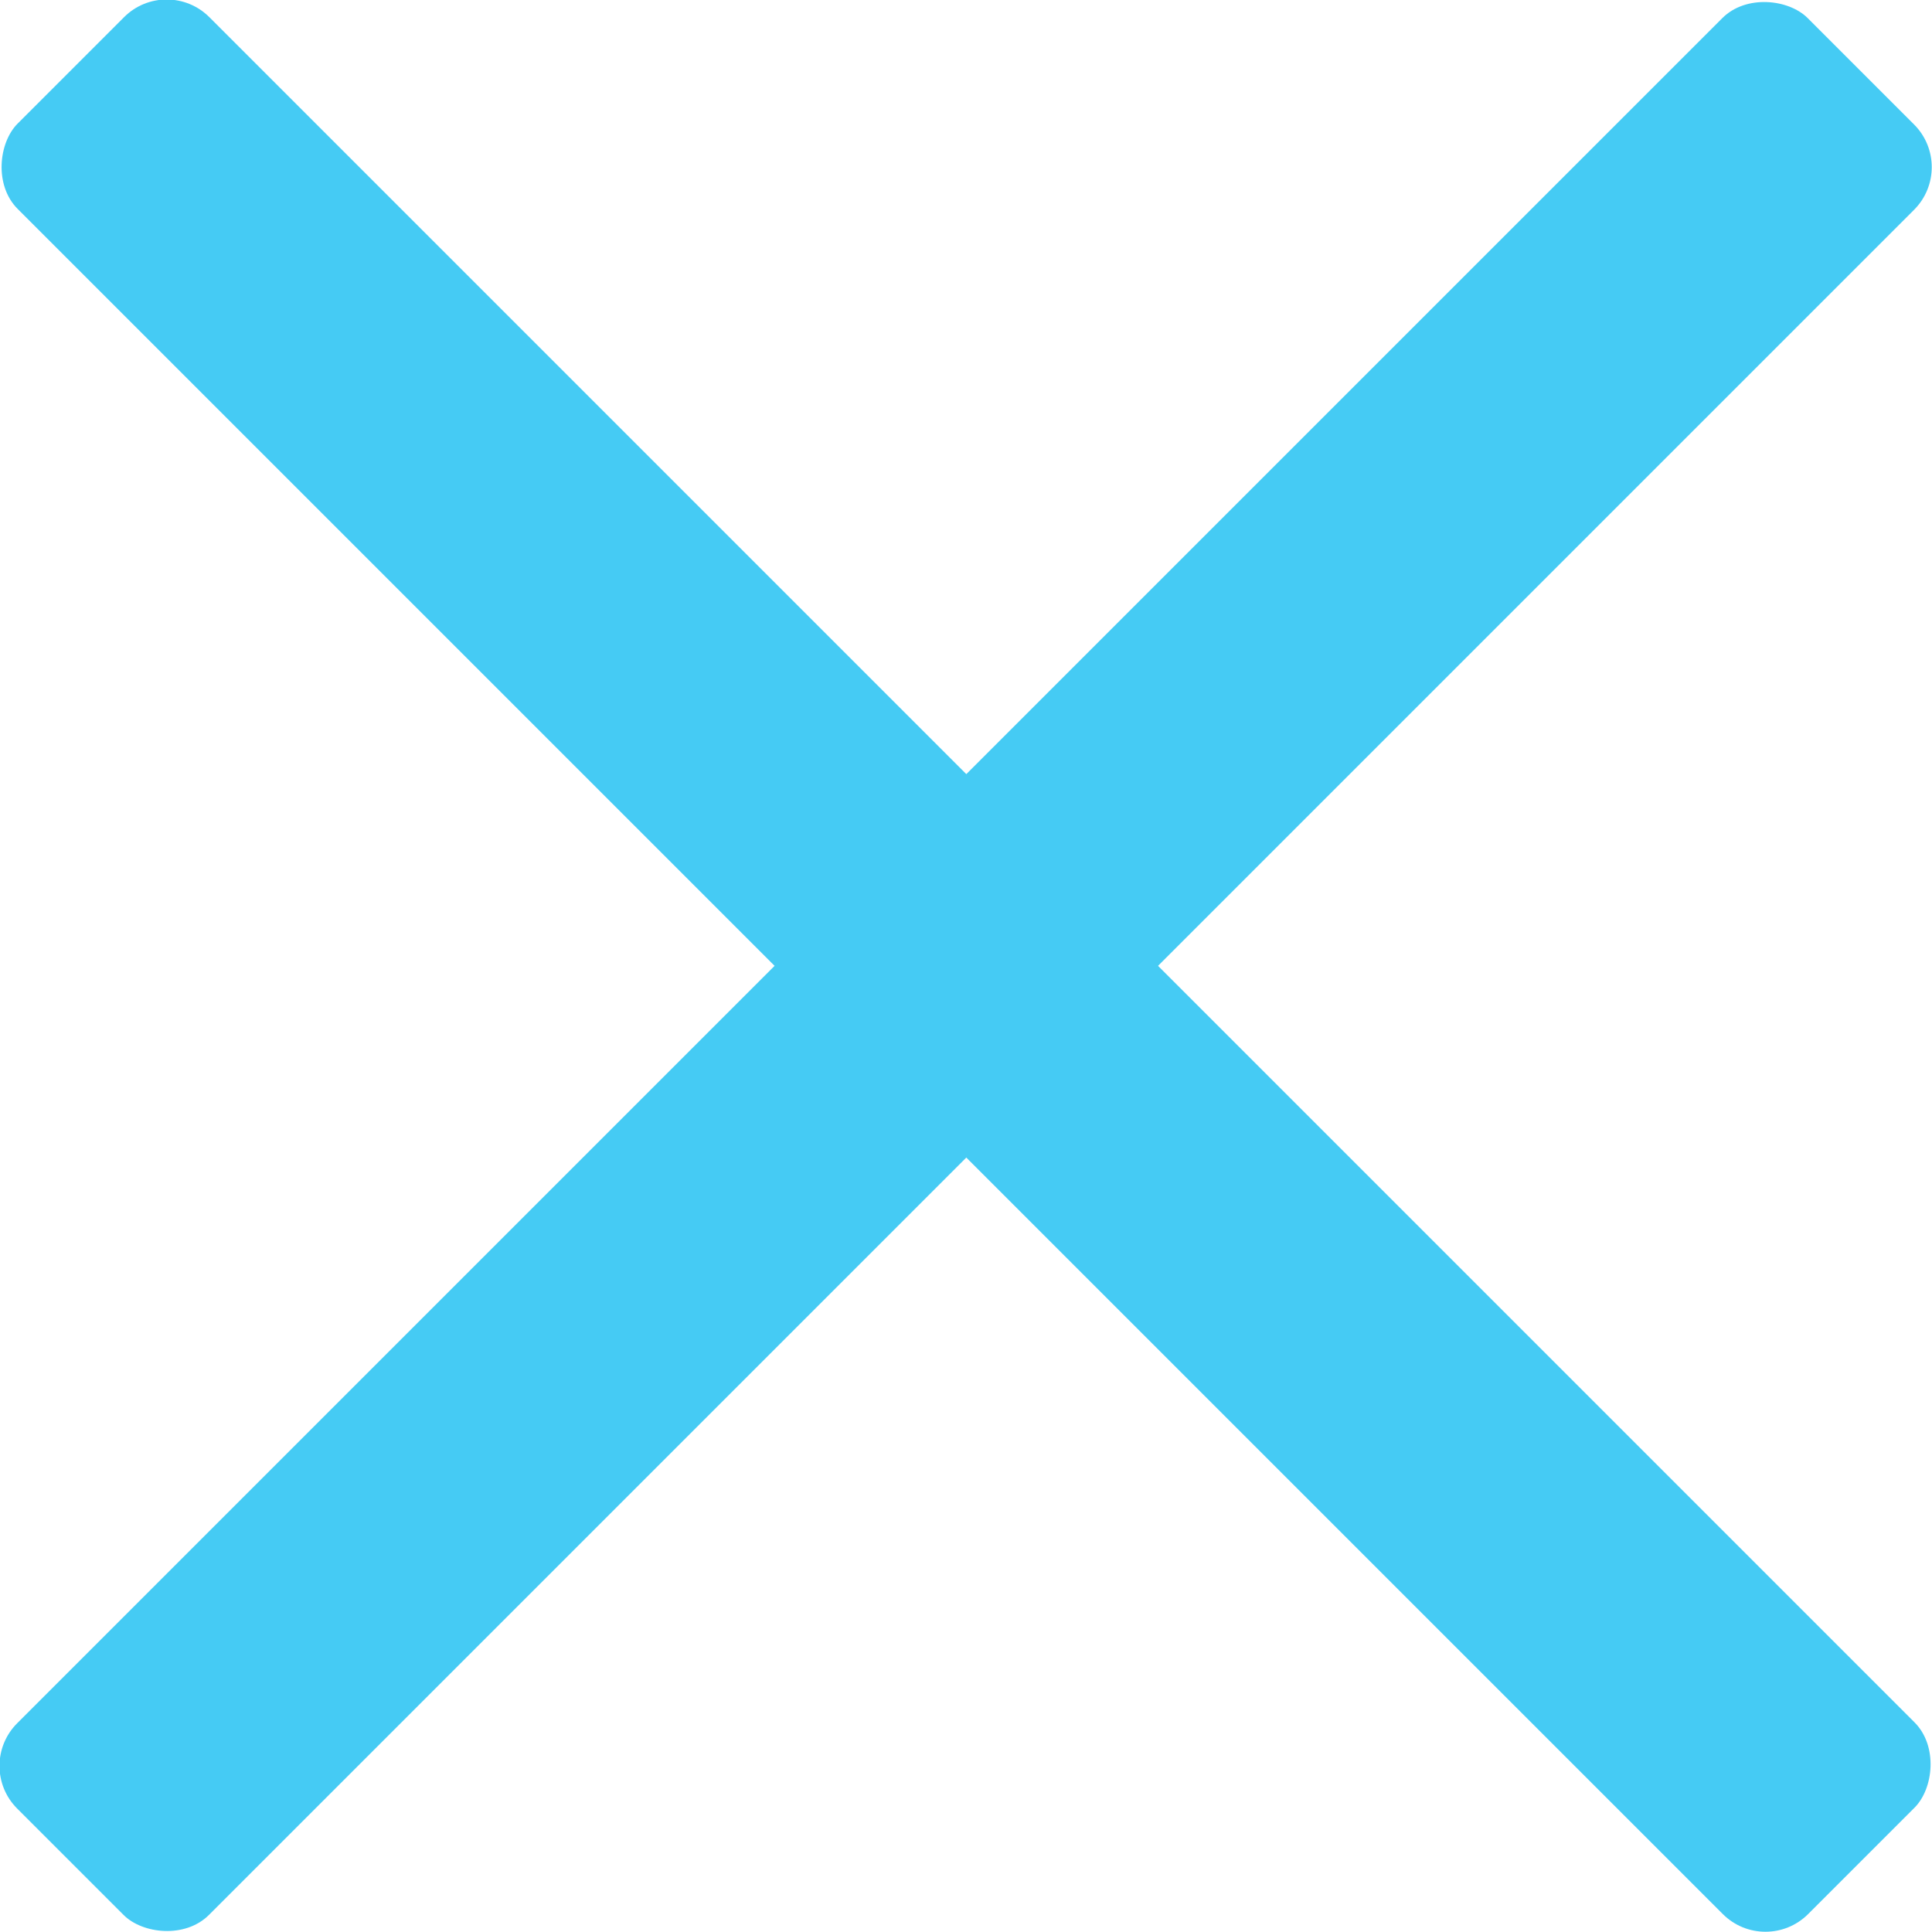
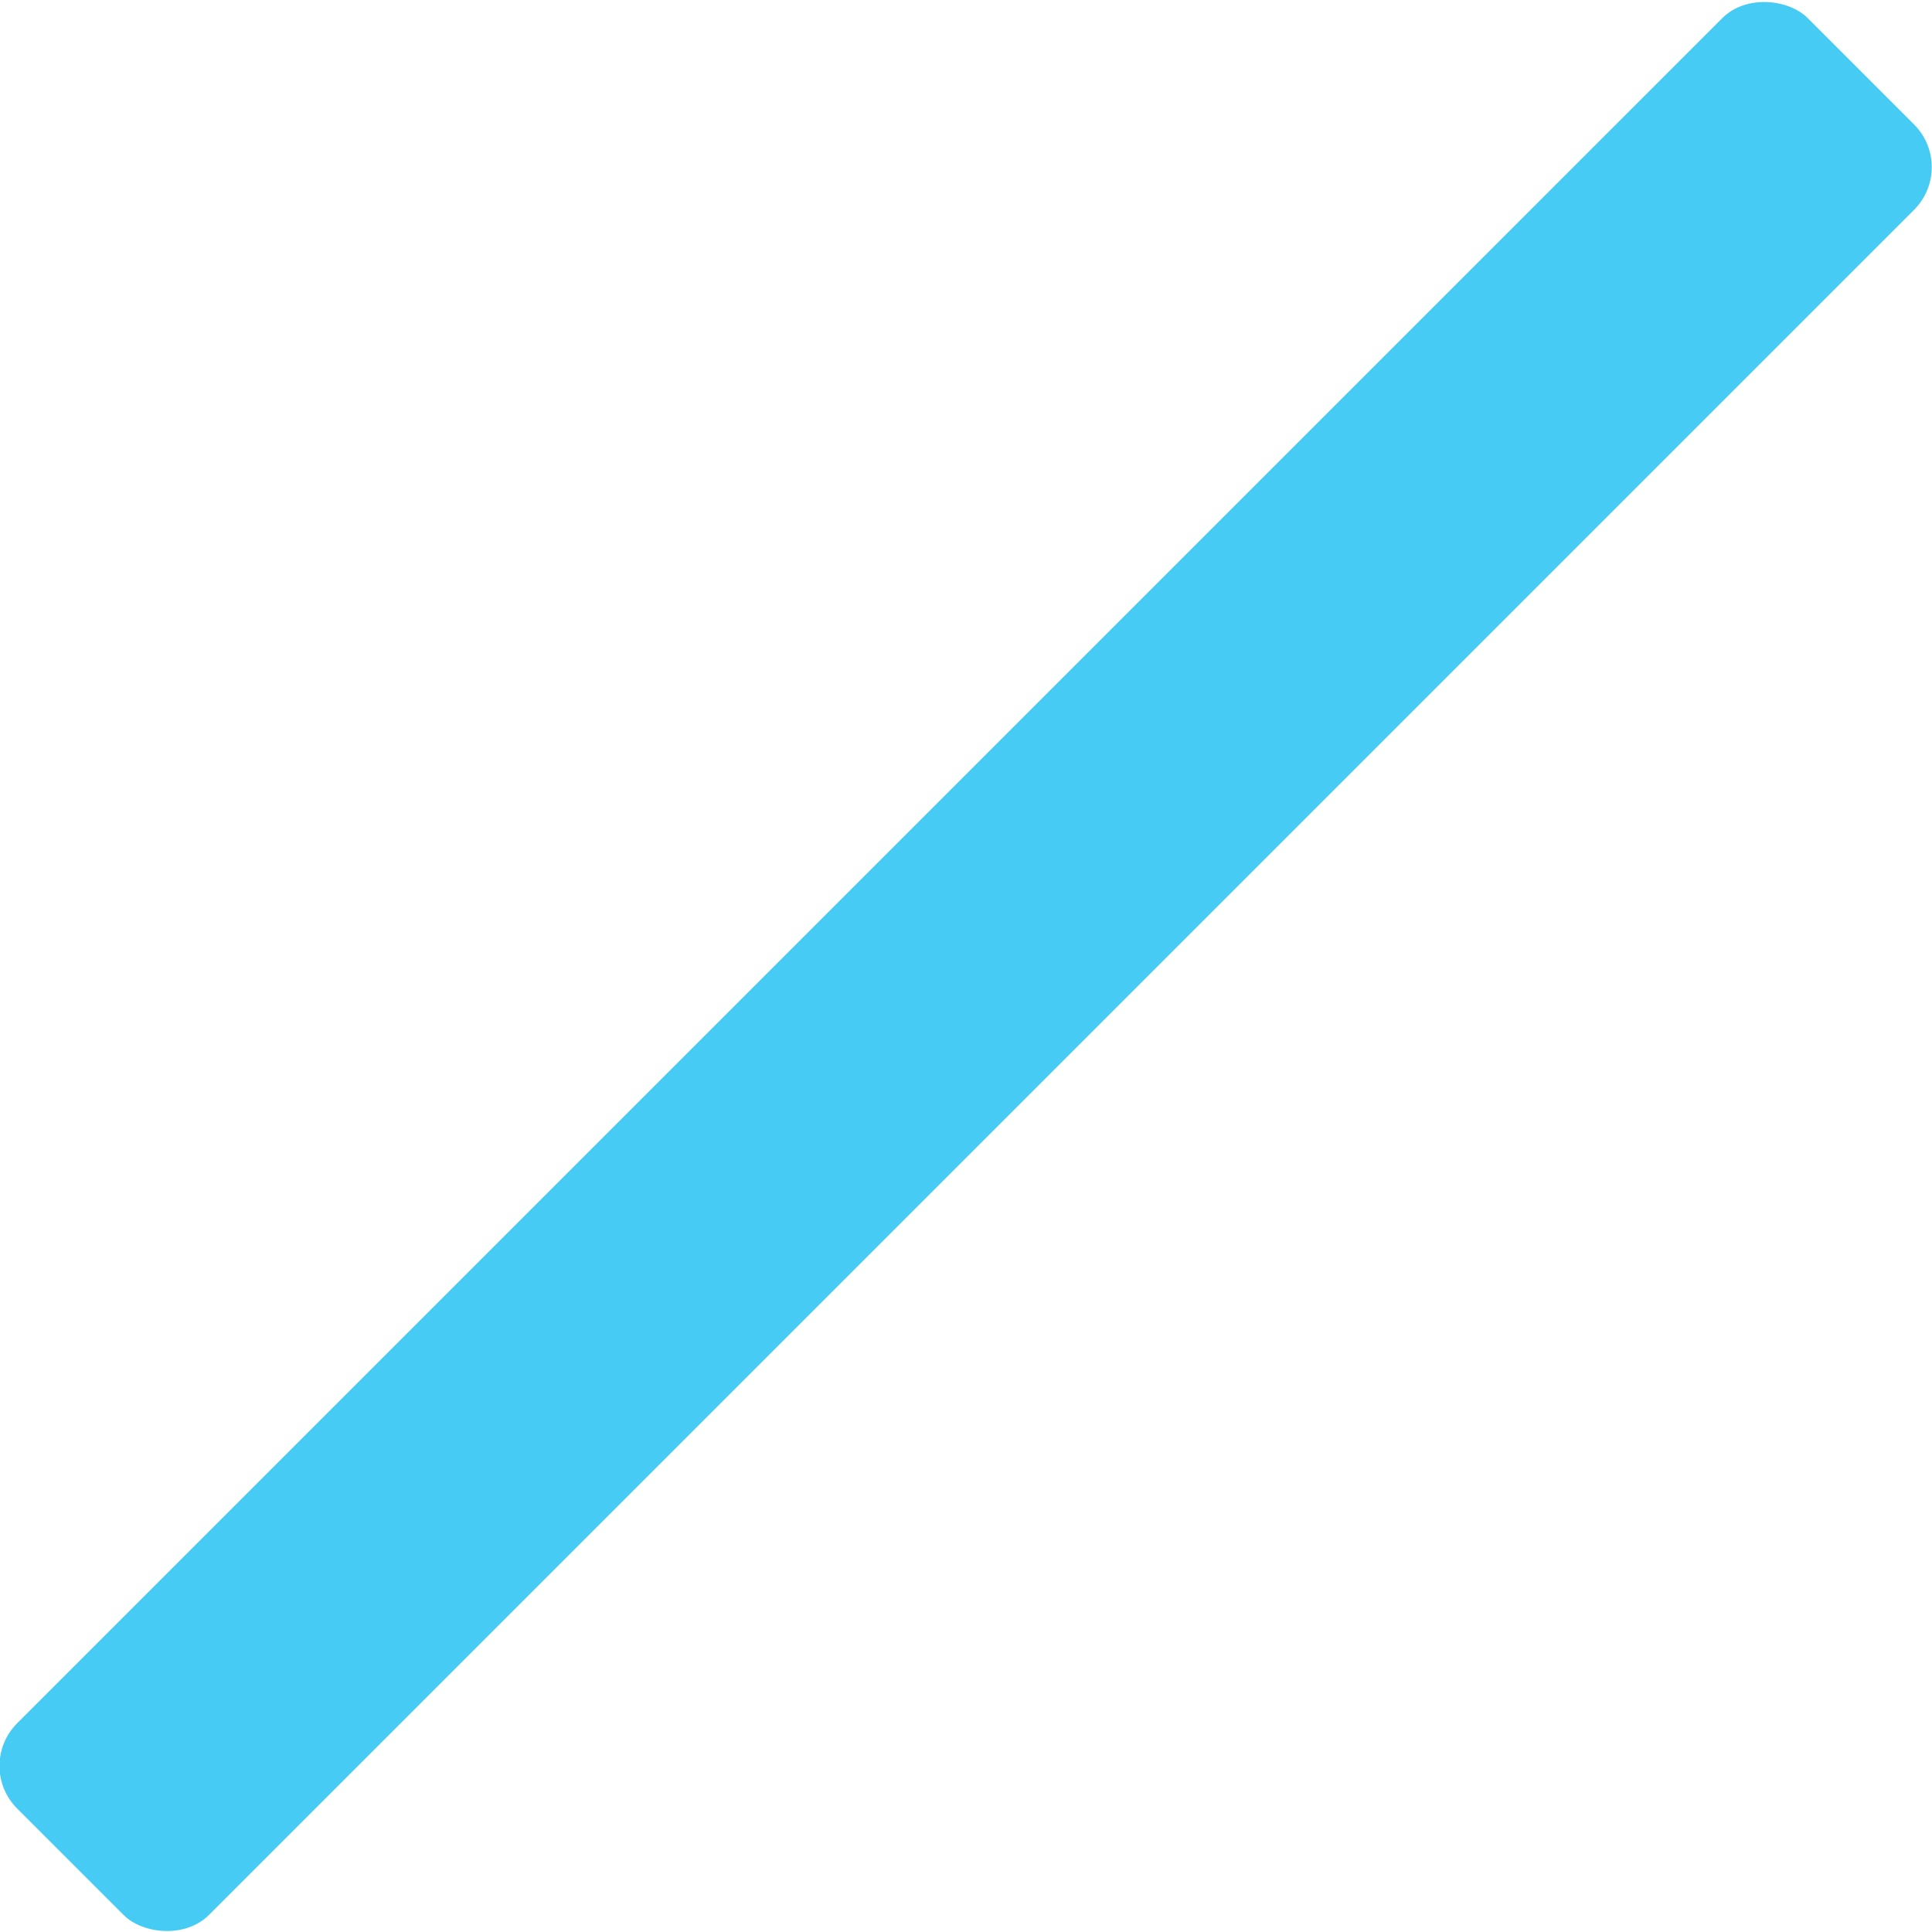
<svg xmlns="http://www.w3.org/2000/svg" viewBox="0 0 31.71 31.71">
  <defs>
    <style>.cls-1{fill:#45cbf4;}</style>
  </defs>
  <g id="Layer_2" data-name="Layer 2">
    <g id="Layer_2-2" data-name="Layer 2">
      <rect class="cls-1" x="-4.93" y="13.63" width="41.56" height="4.45" rx="0.99" transform="translate(-6.57 15.86) rotate(-45)" />
-       <rect class="cls-1" x="-4.93" y="13.63" width="41.56" height="4.45" rx="0.99" transform="translate(15.86 -6.57) rotate(45)" />
    </g>
  </g>
</svg>